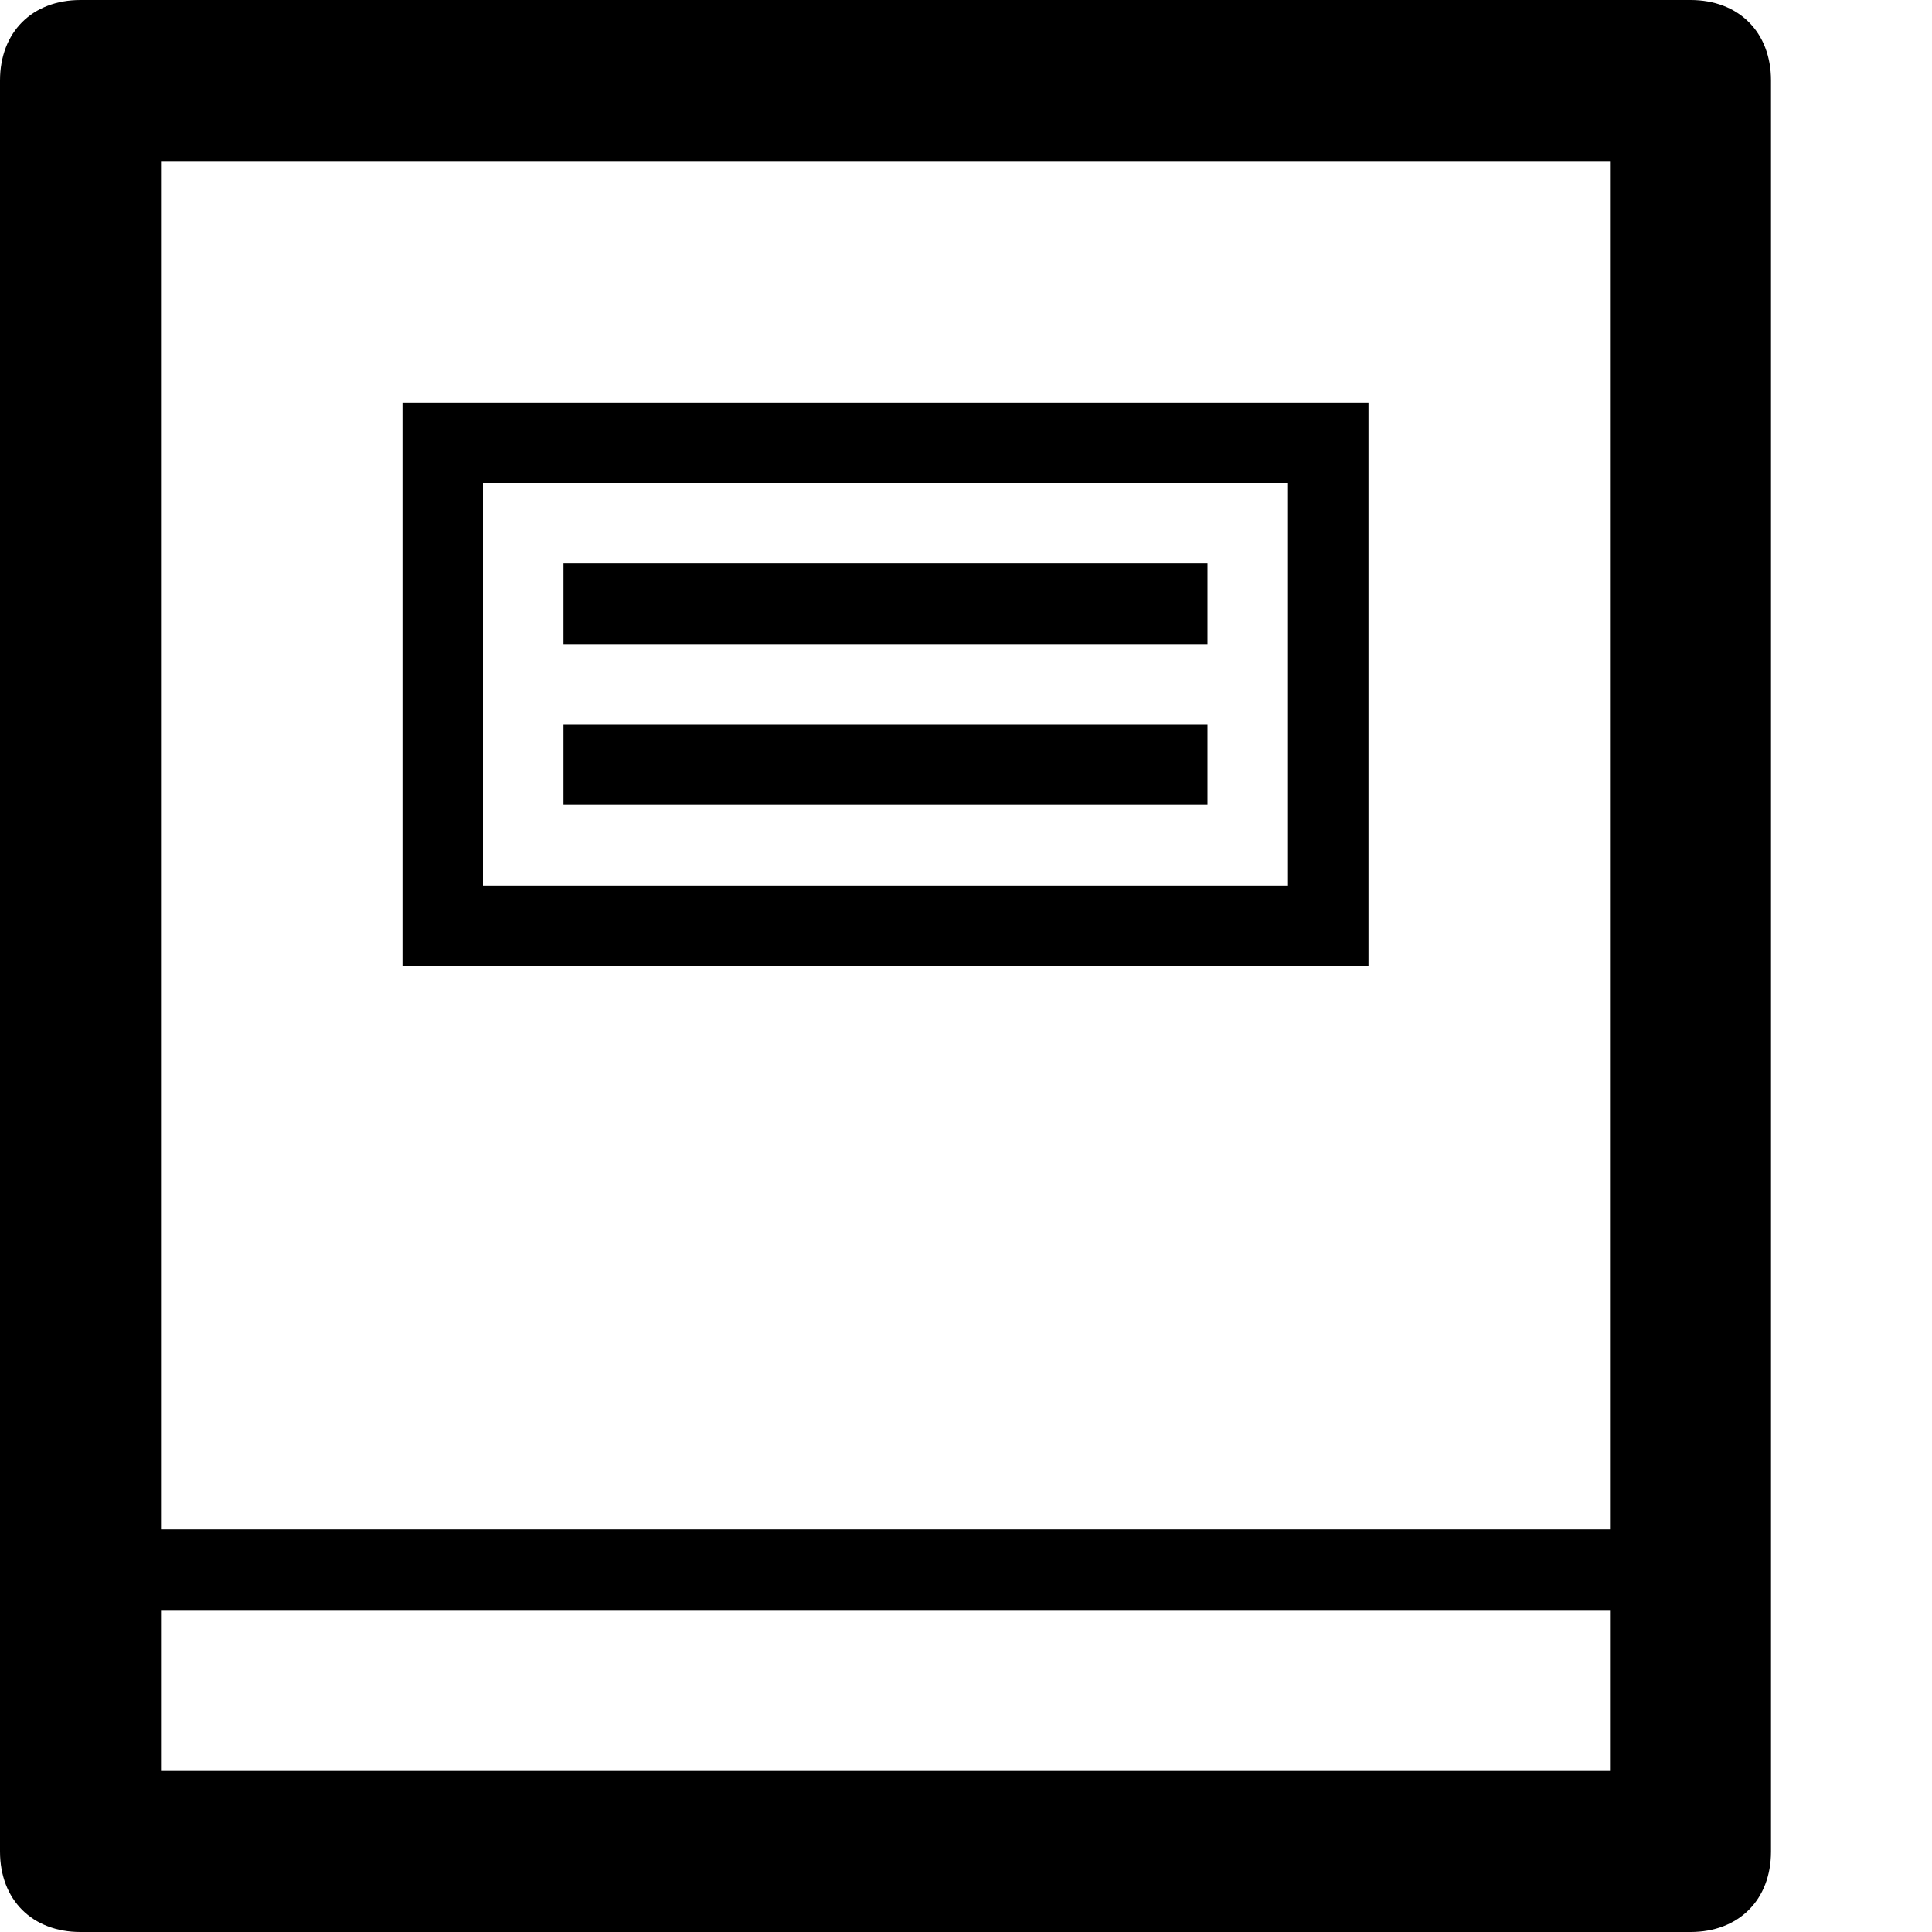
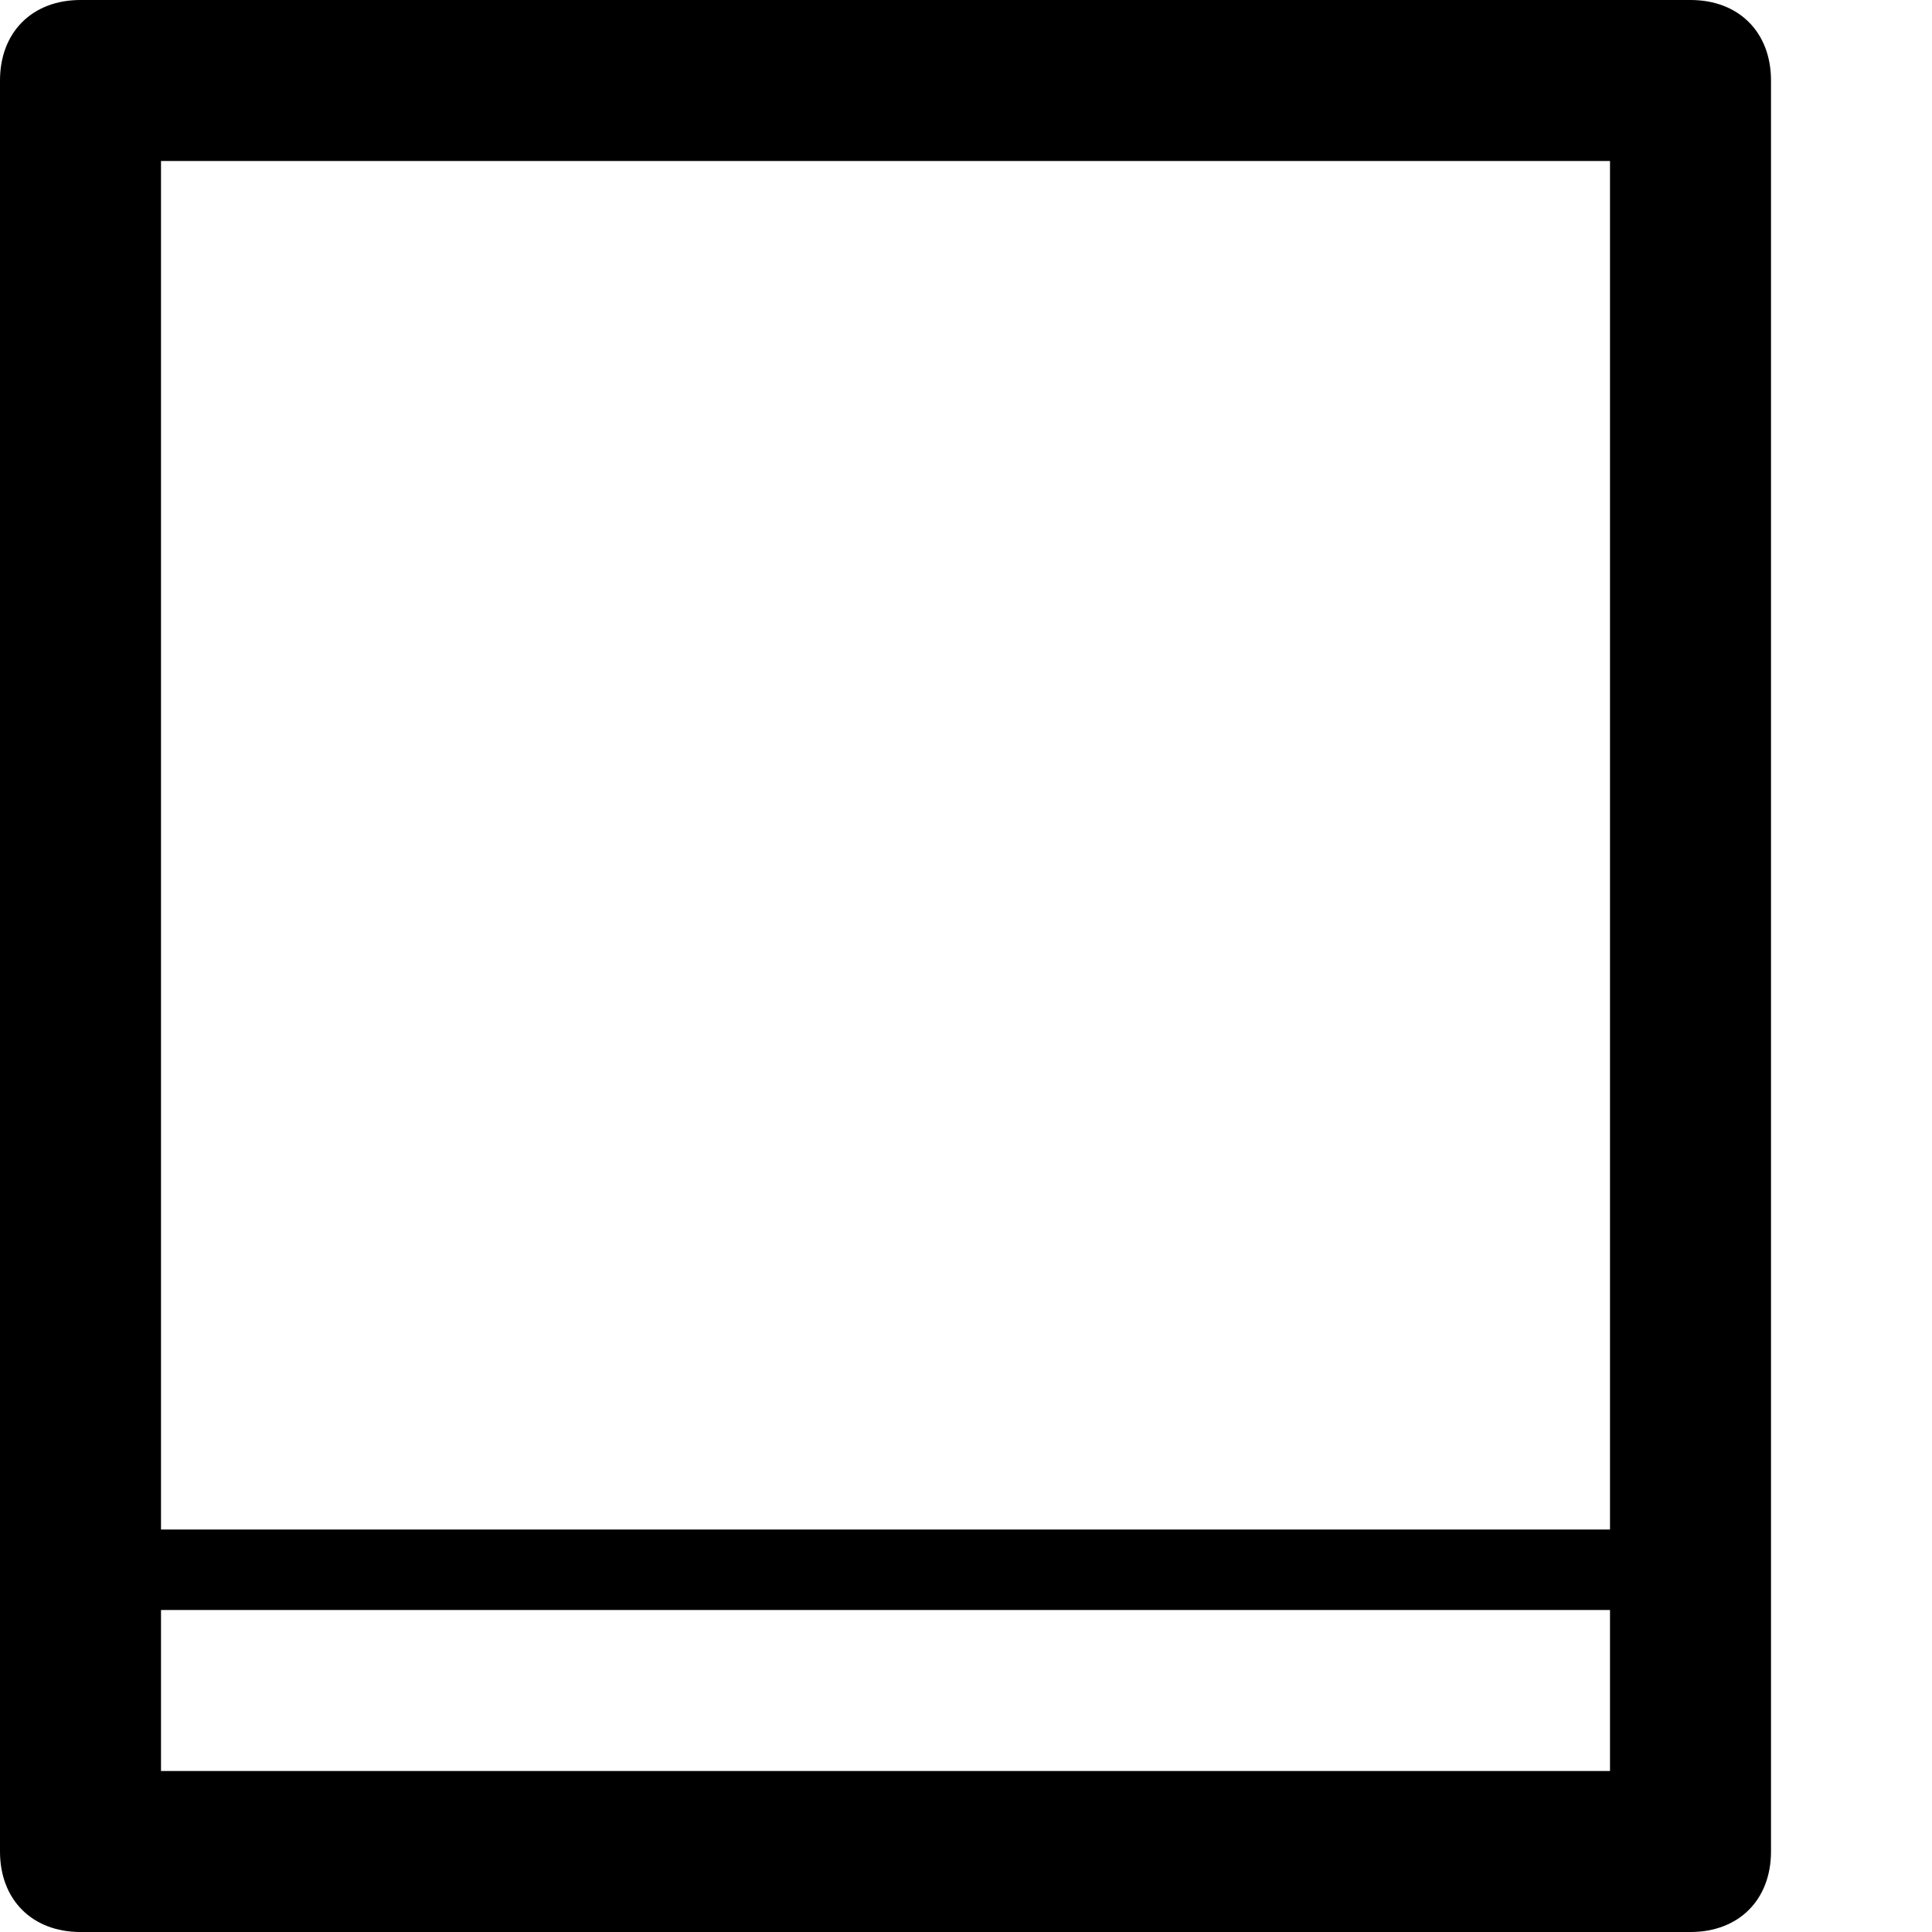
<svg xmlns="http://www.w3.org/2000/svg" enable-background="new 0 0 24 24" height="24px" id="Layer_1" version="1.1" viewBox="0 0 24 24" width="24px" xml:space="preserve">
  <g>
    <path d="M21,0H1C0.4,0,0,0.4,0,1v22c0,0.6,0.4,1,1,1h20c0.6,0,1-0.4,1-1V1C22,0.4,21.6,0,21,0z M20,22H2v-2h18V22z M20,19H2V2h18   V19z" />
-     <path d="M17,5H5v7h12V5z M16,11H6V6h10V11z" />
-     <rect height="1" width="8" x="7" y="7" />
-     <rect height="1" width="8" x="7" y="9" />
  </g>
</svg>